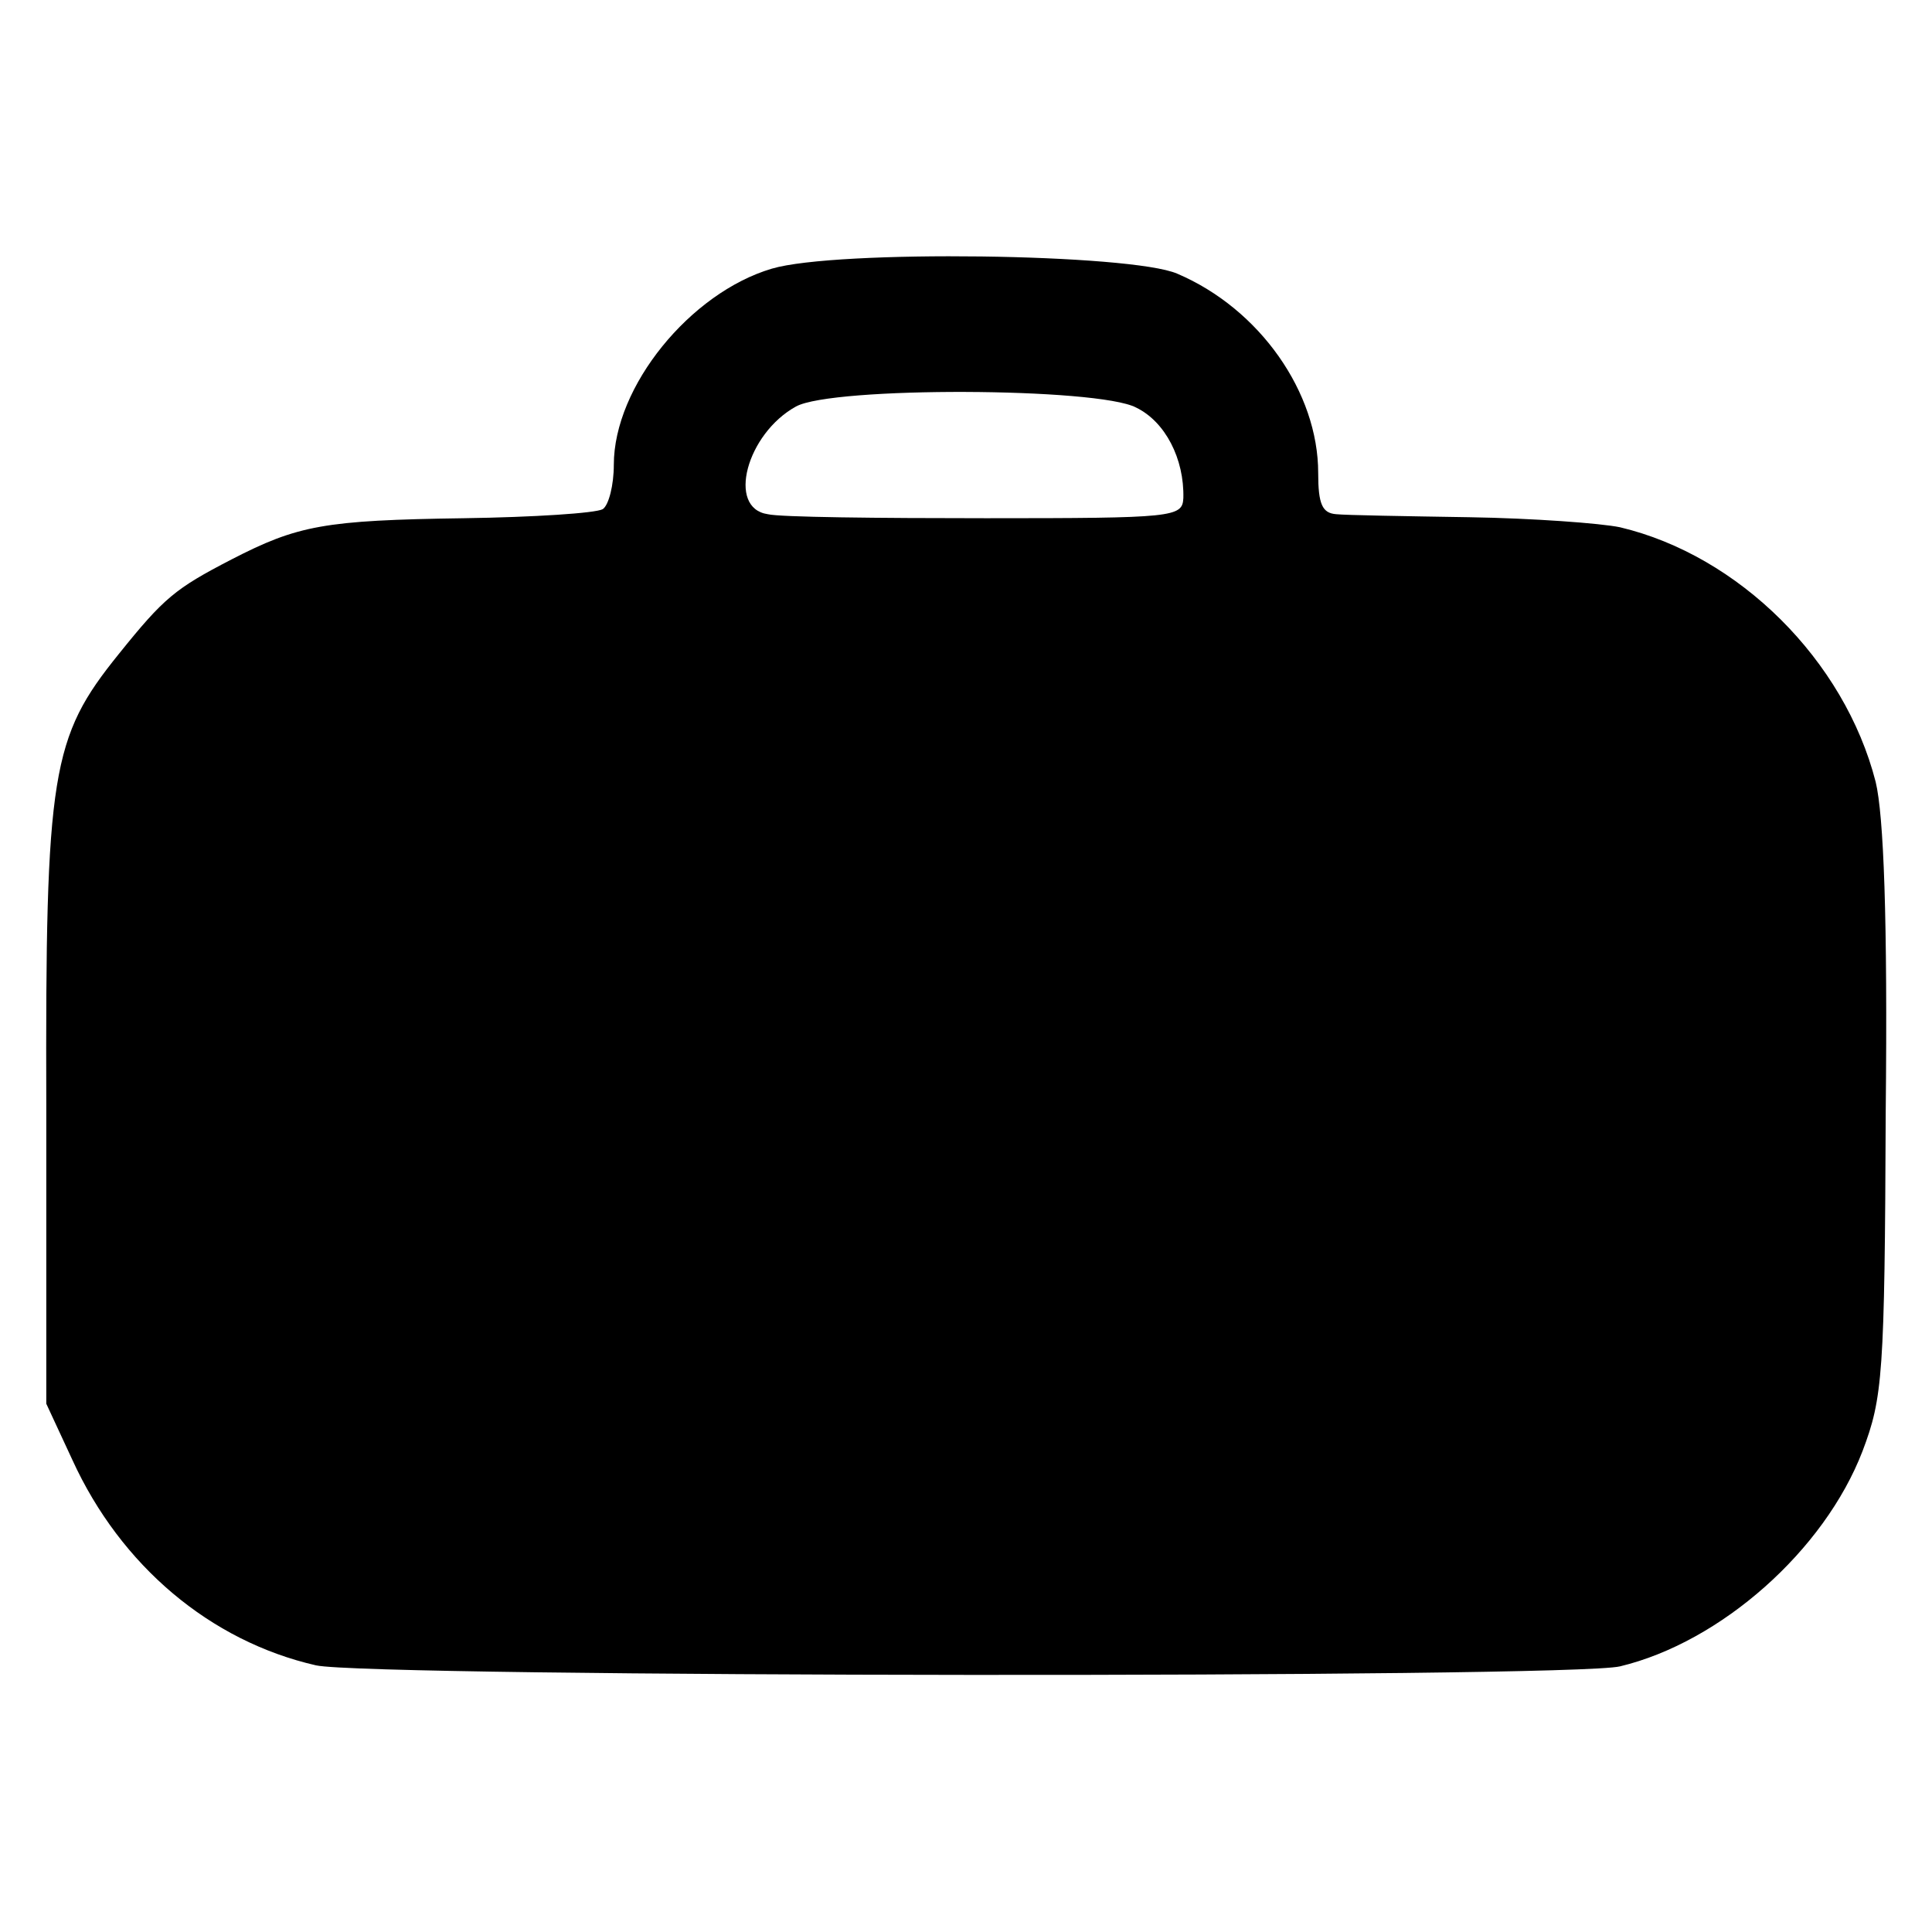
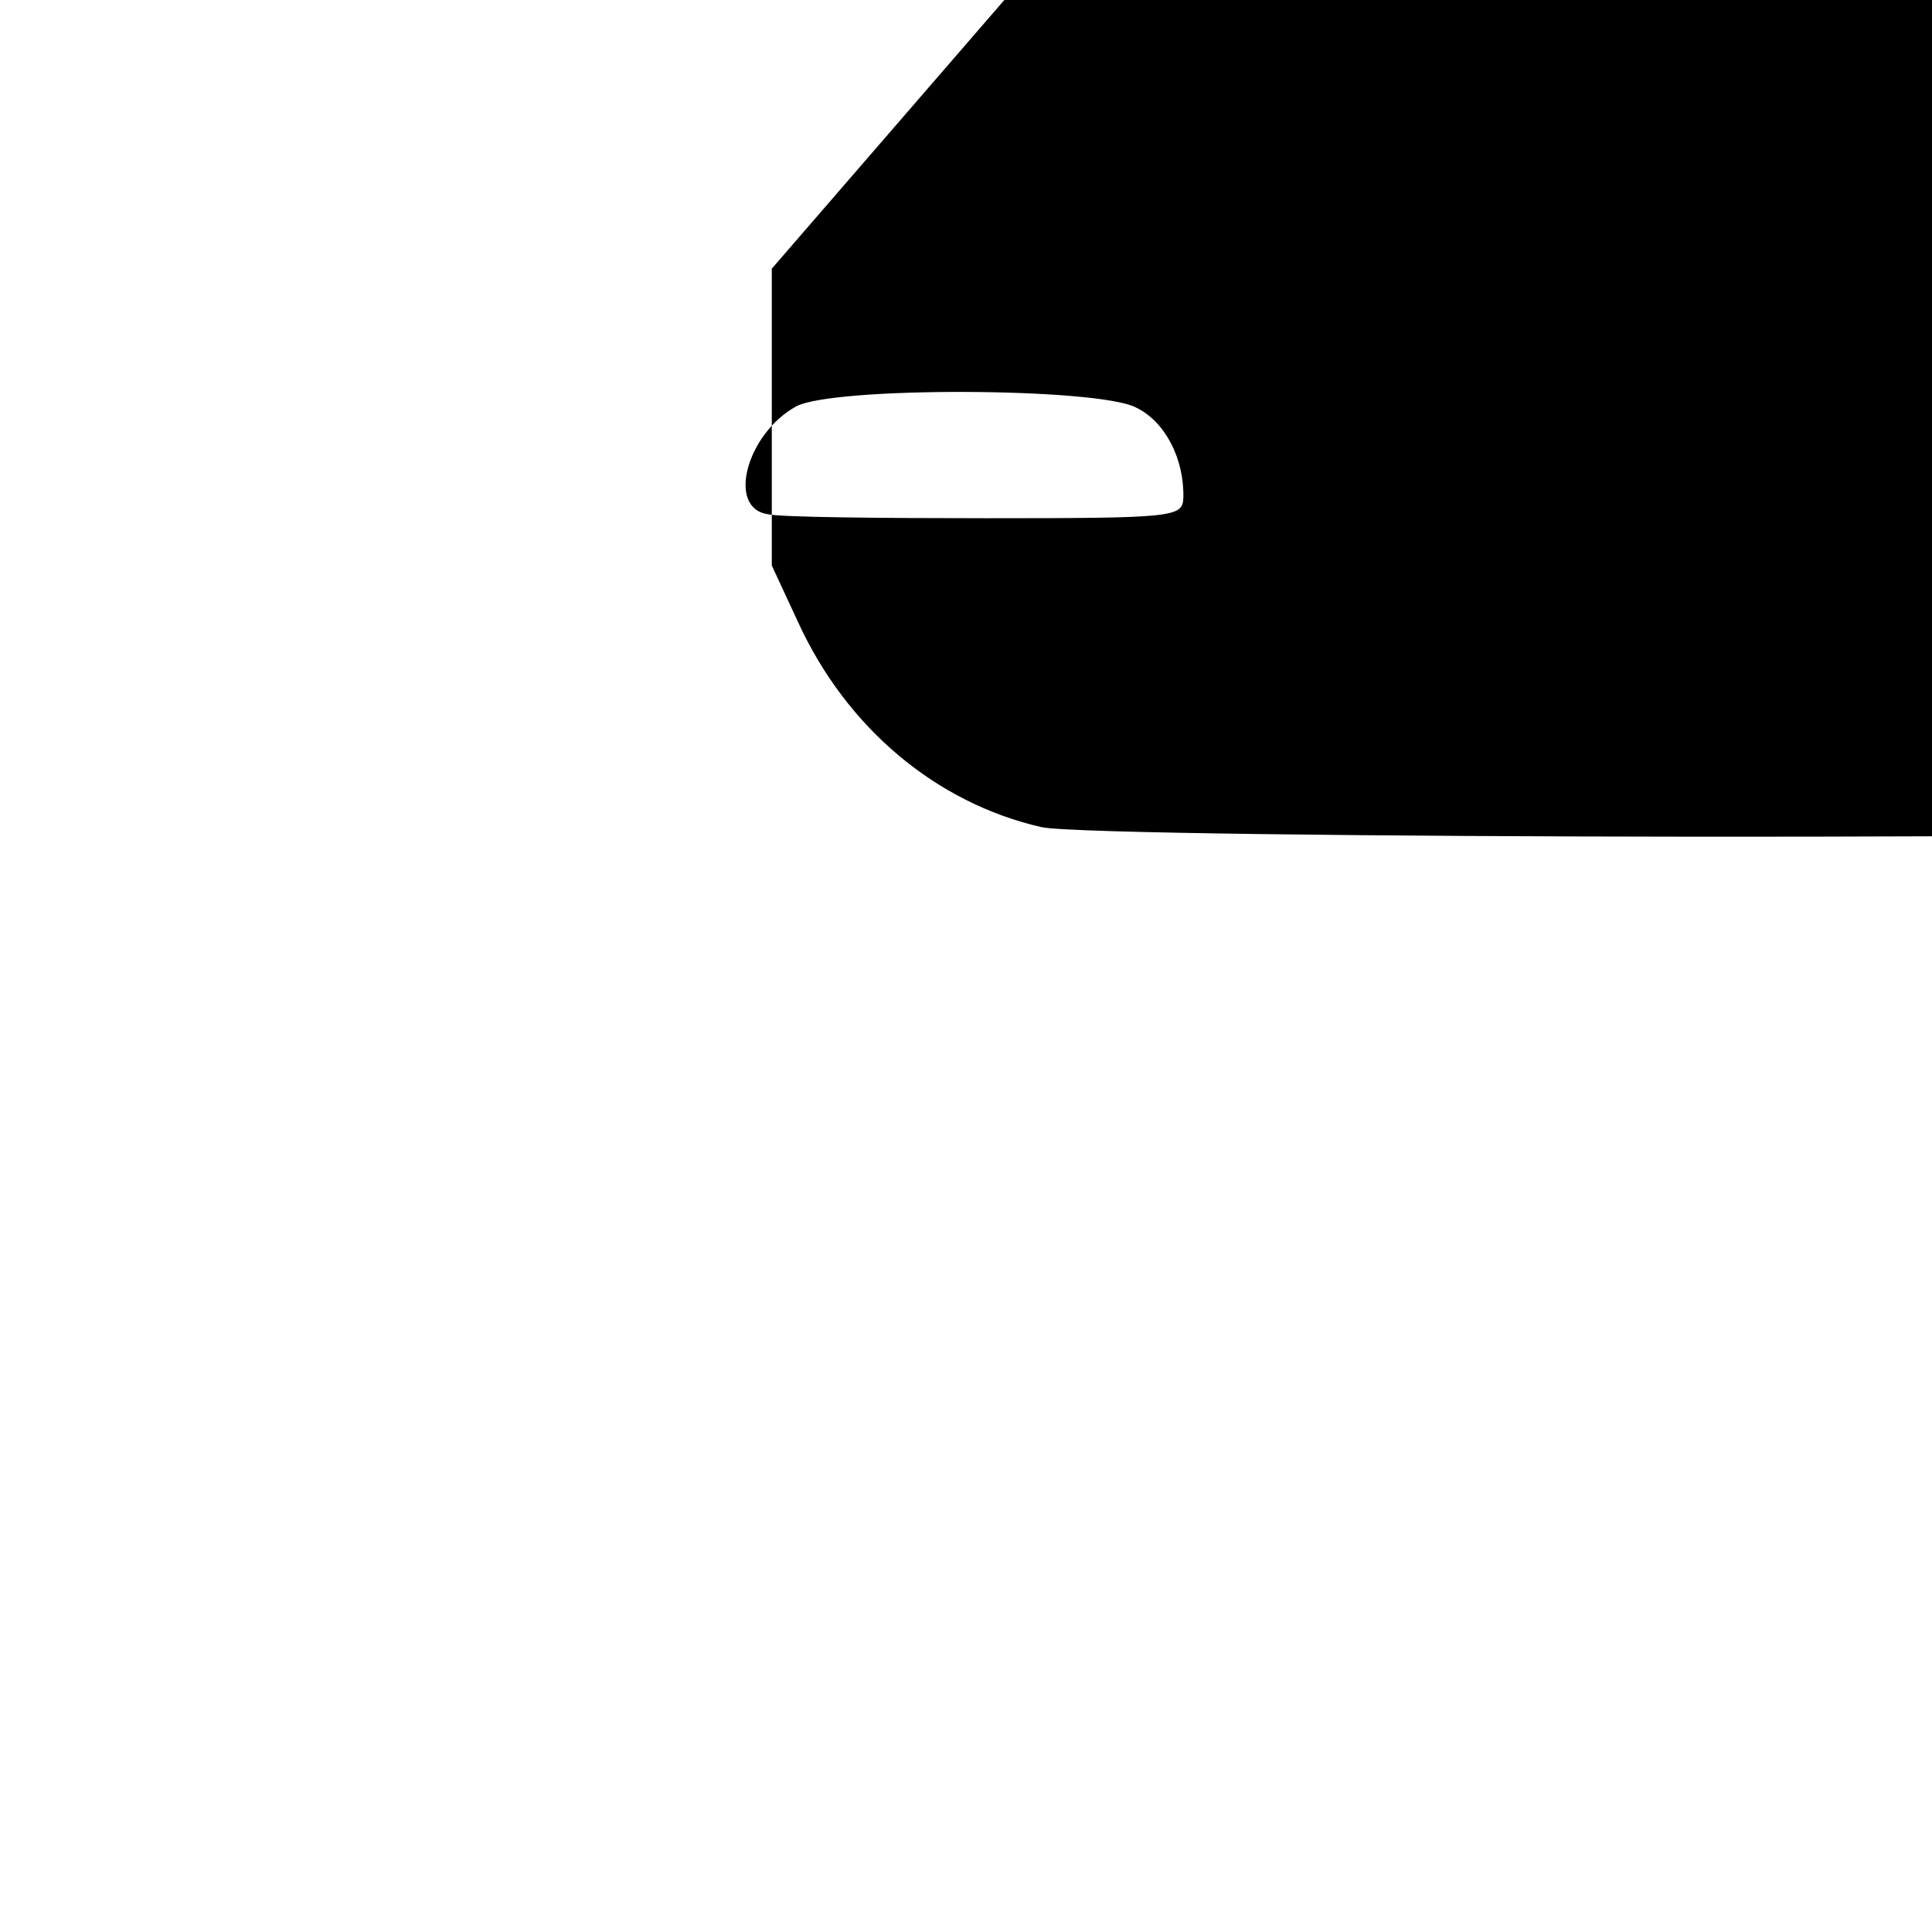
<svg xmlns="http://www.w3.org/2000/svg" version="1.0" width="192pt" height="192pt" viewBox="0 0 192 192" preserveAspectRatio="xMidYMid meet">
  <g transform="translate(0,192) scale(0.1,-0.1)" fill="#000000" stroke="none">
-     <path d="M767 1653 c-81 -24 -157 -117 -157 -195 0 -20 -5 -40 -11 -44 -7 -4 -69 -8 -138 -9 -139 -2 -165 -7 -231 -41 -56 -29 -67 -38 -112 -94 -67 -83 -73 -117 -72 -450 l0 -295 26 -56 c48 -105 137 -180 242 -204 54 -12 1247 -13 1296 -1 100 24 203 115 241 214 20 53 22 75 23 337 2 192 -2 295 -10 328 -31 121 -136 225 -254 253 -19 4 -87 9 -150 10 -63 1 -123 2 -132 3 -14 1 -18 10 -18 41 0 80 -58 163 -140 198 -46 20 -339 24 -403 5z m362 -138 c29 -14 48 -51 47 -90 -1 -19 -9 -20 -196 -20 -107 0 -205 1 -217 4 -41 6 -21 80 28 107 36 20 300 19 338 -1z" />
+     <path d="M767 1653 l0 -295 26 -56 c48 -105 137 -180 242 -204 54 -12 1247 -13 1296 -1 100 24 203 115 241 214 20 53 22 75 23 337 2 192 -2 295 -10 328 -31 121 -136 225 -254 253 -19 4 -87 9 -150 10 -63 1 -123 2 -132 3 -14 1 -18 10 -18 41 0 80 -58 163 -140 198 -46 20 -339 24 -403 5z m362 -138 c29 -14 48 -51 47 -90 -1 -19 -9 -20 -196 -20 -107 0 -205 1 -217 4 -41 6 -21 80 28 107 36 20 300 19 338 -1z" />
  </g>
</svg>